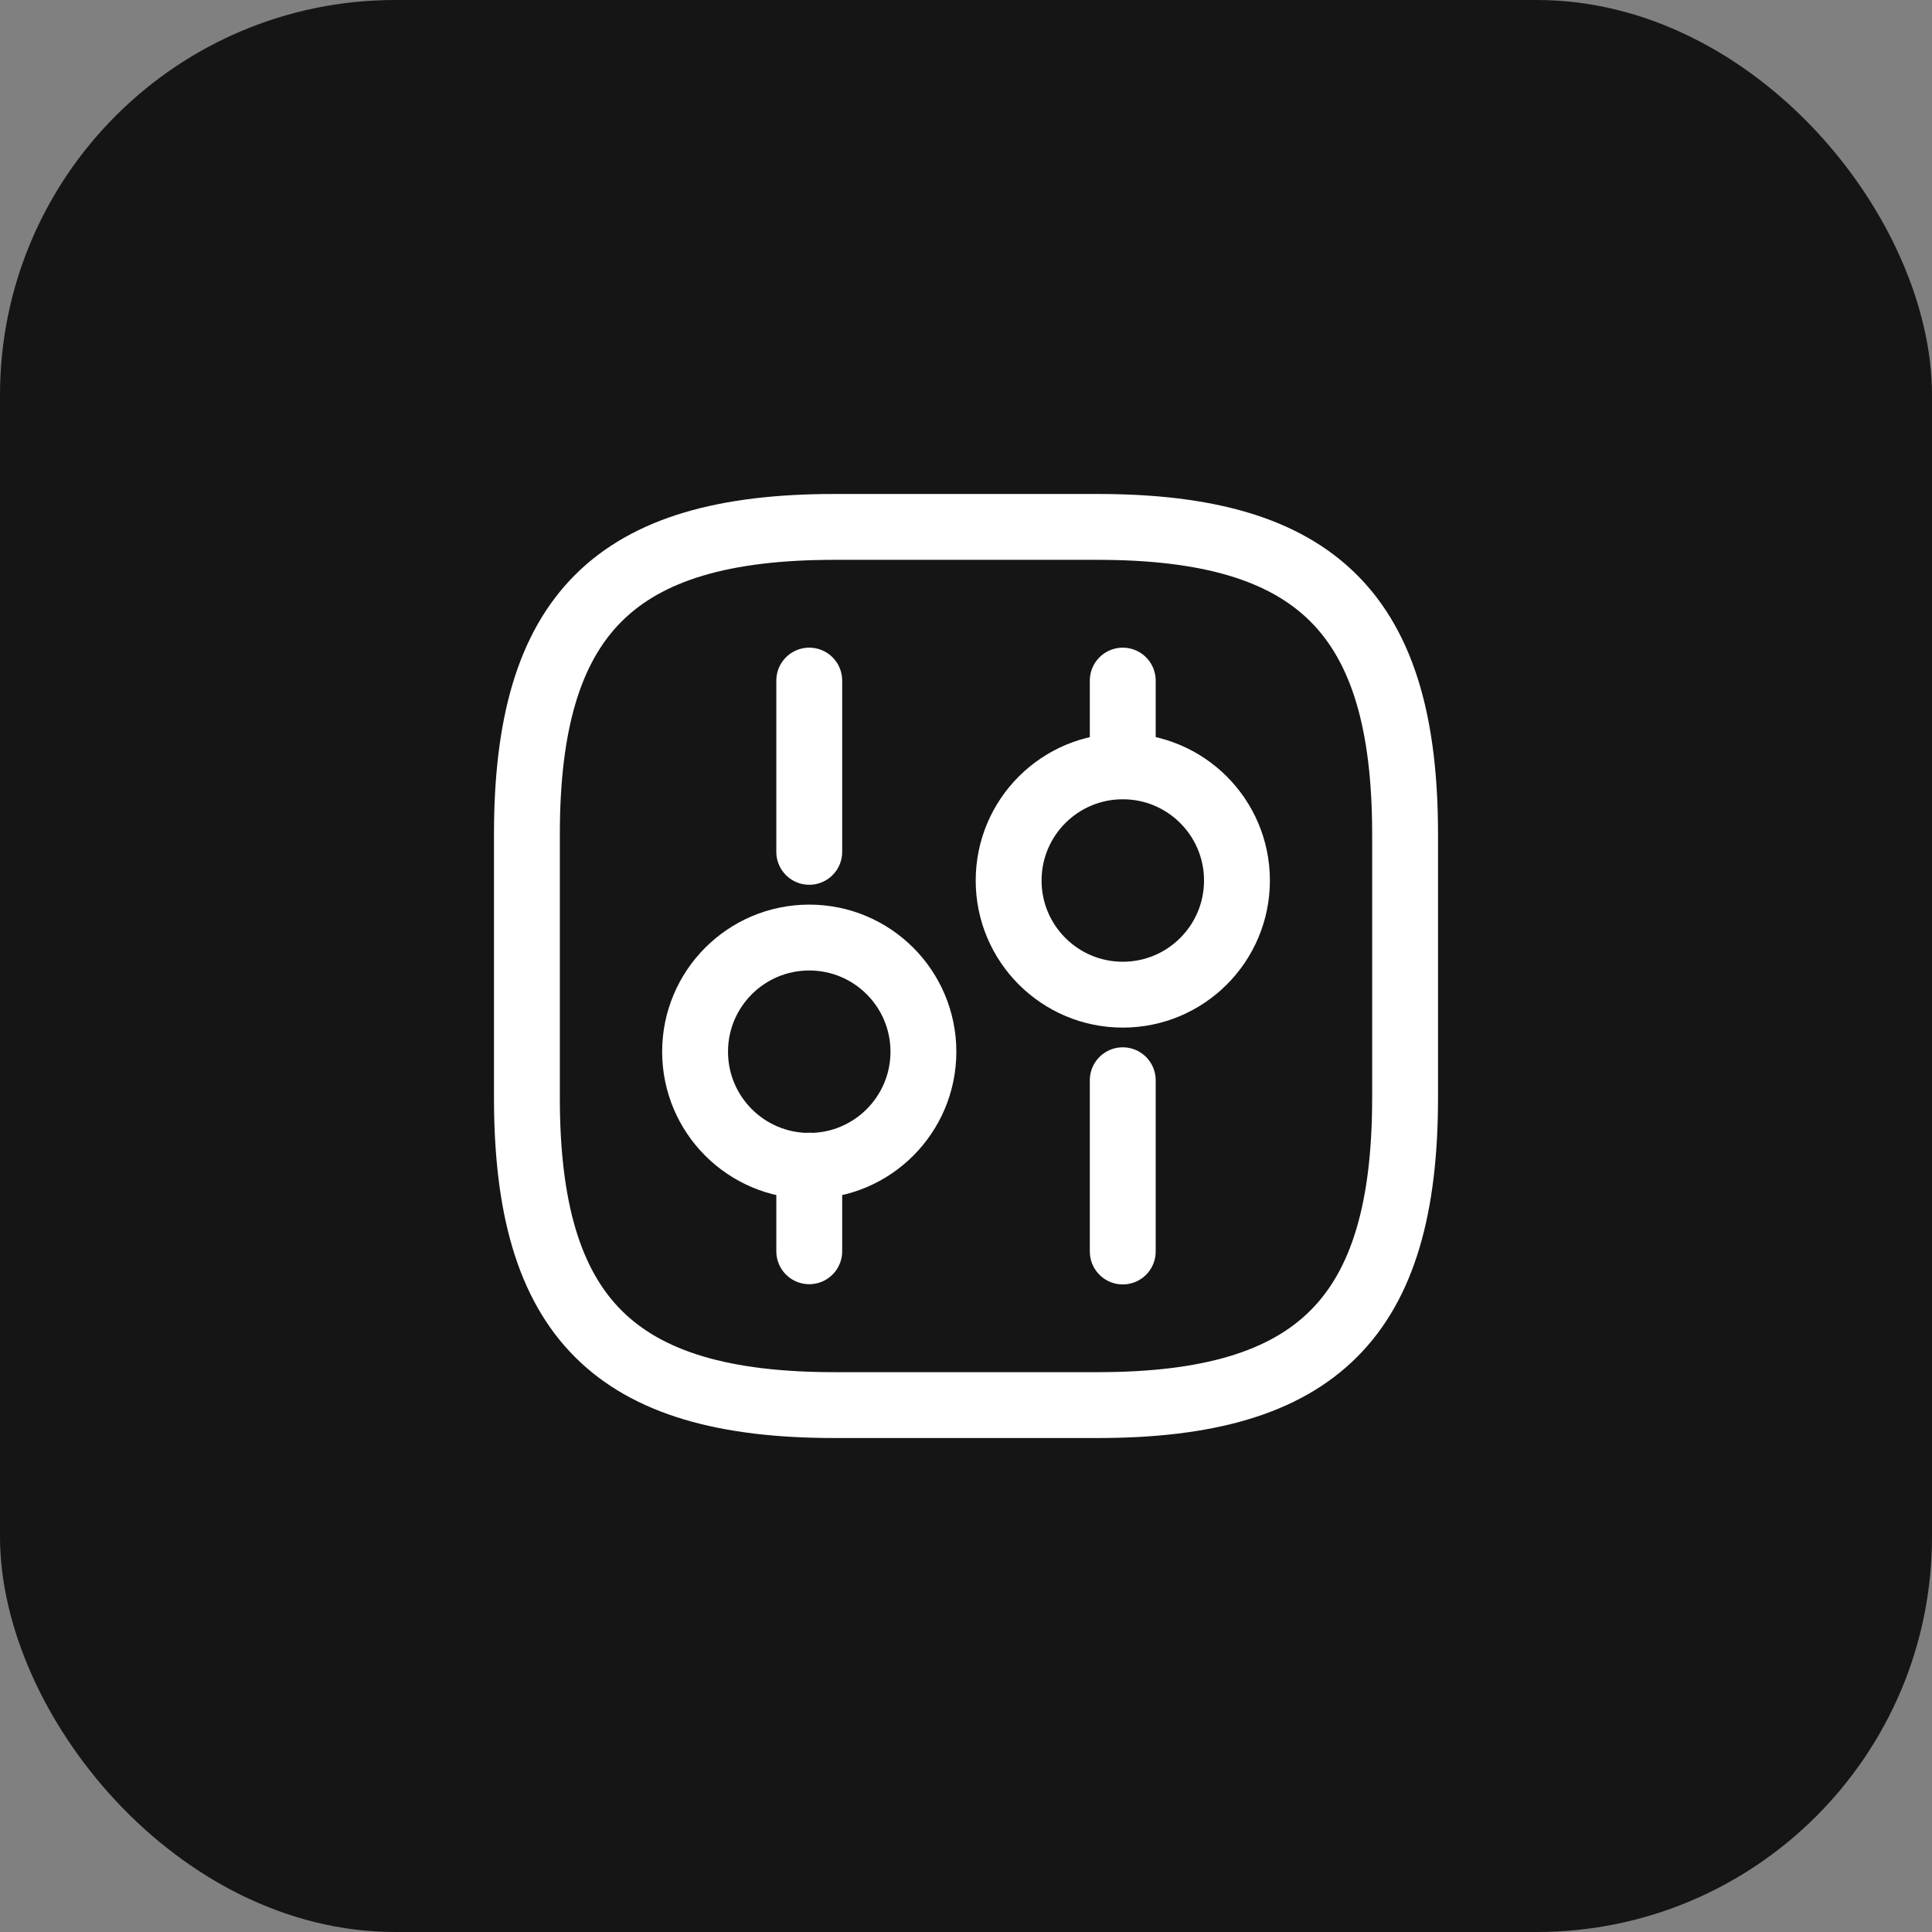
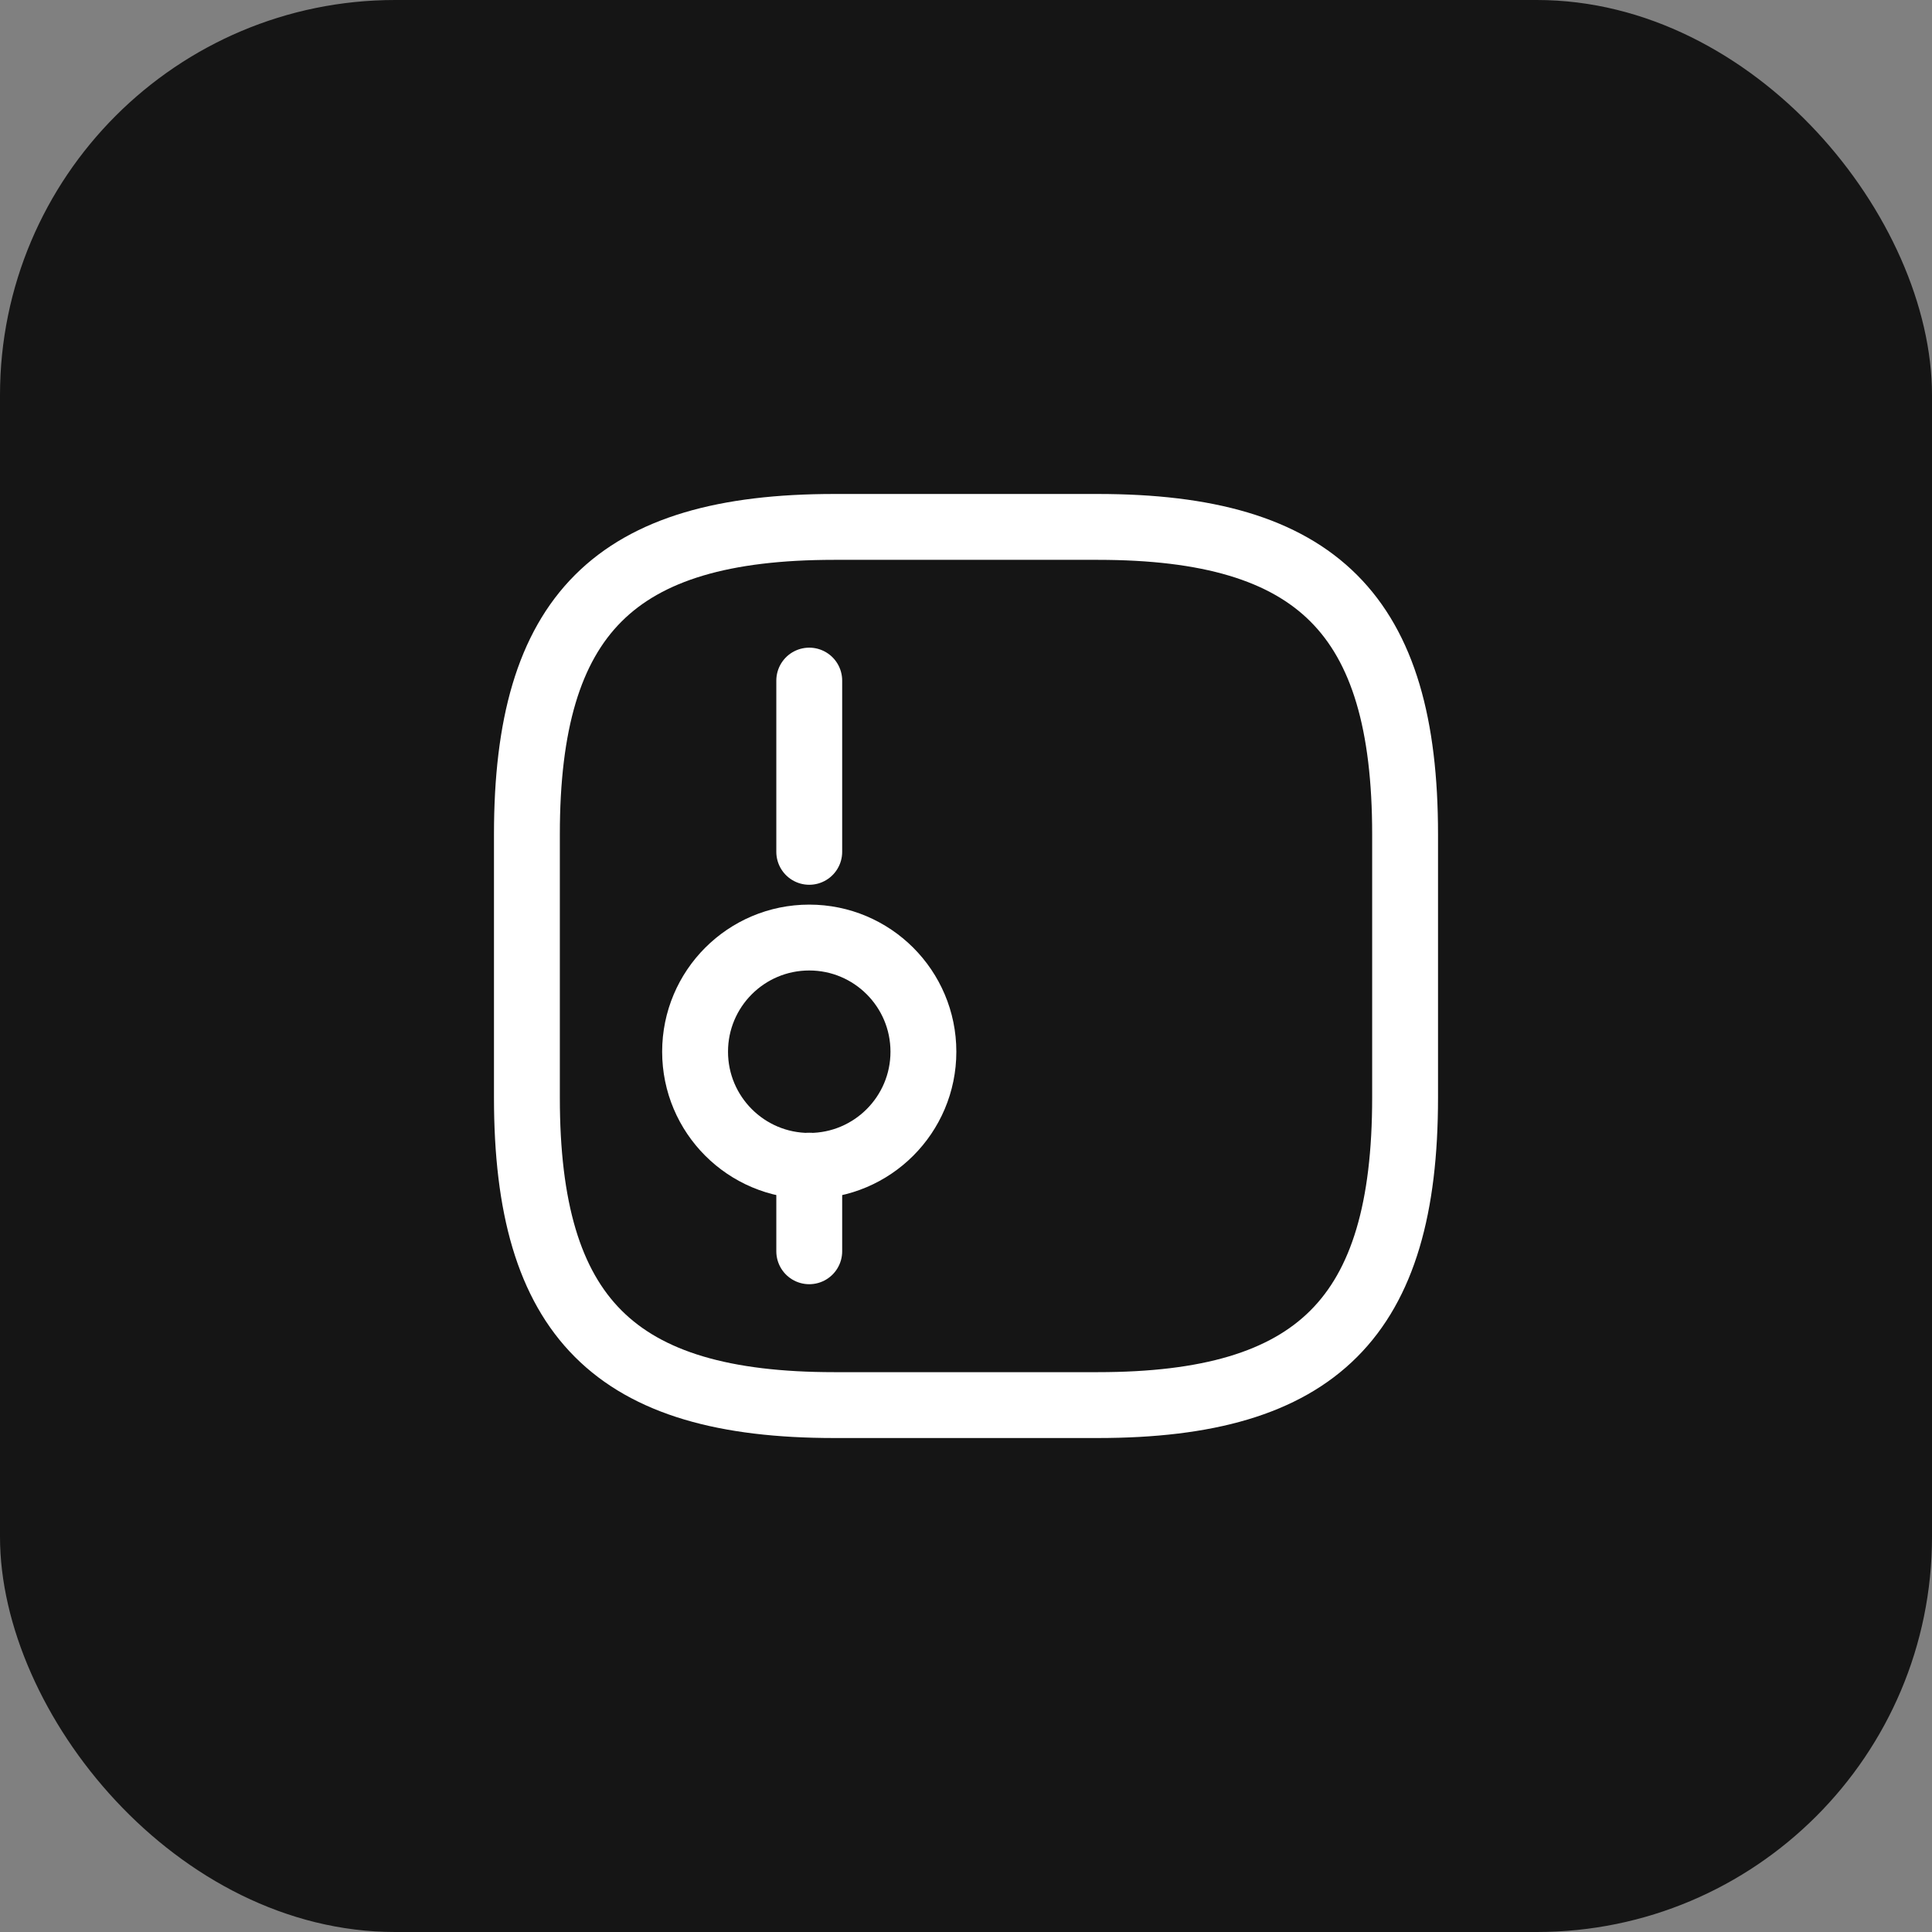
<svg xmlns="http://www.w3.org/2000/svg" width="44" height="44" viewBox="0 0 44 44" fill="none">
  <rect x="0" y="0" width="44" height="44" fill="#808080" stroke="none" />
  <rect width="44" height="44" rx="9" fill="#151515" />
  <path d="M19 32H25C30 32 32 30 32 25V19C32 14 30 12 25 12H19C14 12 12 14 12 19V25C12 30 14 32 19 32Z" stroke="white" stroke-width="1.5" stroke-linecap="round" stroke-linejoin="round" />
-   <path d="M25.57 28.502V24.602" stroke="white" stroke-width="1.5" stroke-miterlimit="10" stroke-linecap="round" stroke-linejoin="round" />
-   <path d="M25.57 17.45V15.5" stroke="white" stroke-width="1.5" stroke-miterlimit="10" stroke-linecap="round" stroke-linejoin="round" />
-   <path d="M25.571 22.653C27.007 22.653 28.171 21.489 28.171 20.053C28.171 18.617 27.007 17.453 25.571 17.453C24.135 17.453 22.971 18.617 22.971 20.053C22.971 21.489 24.135 22.653 25.571 22.653Z" stroke="white" stroke-width="1.5" stroke-miterlimit="10" stroke-linecap="round" stroke-linejoin="round" />
  <path d="M18.43 28.497V26.547" stroke="white" stroke-width="1.5" stroke-miterlimit="10" stroke-linecap="round" stroke-linejoin="round" />
  <path d="M18.43 19.4V15.5" stroke="white" stroke-width="1.5" stroke-miterlimit="10" stroke-linecap="round" stroke-linejoin="round" />
  <path d="M18.43 26.552C19.866 26.552 21.03 25.387 21.03 23.952C21.03 22.516 19.866 21.352 18.43 21.352C16.994 21.352 15.83 22.516 15.83 23.952C15.83 25.387 16.994 26.552 18.43 26.552Z" stroke="white" stroke-width="1.5" stroke-miterlimit="10" stroke-linecap="round" stroke-linejoin="round" />
</svg>